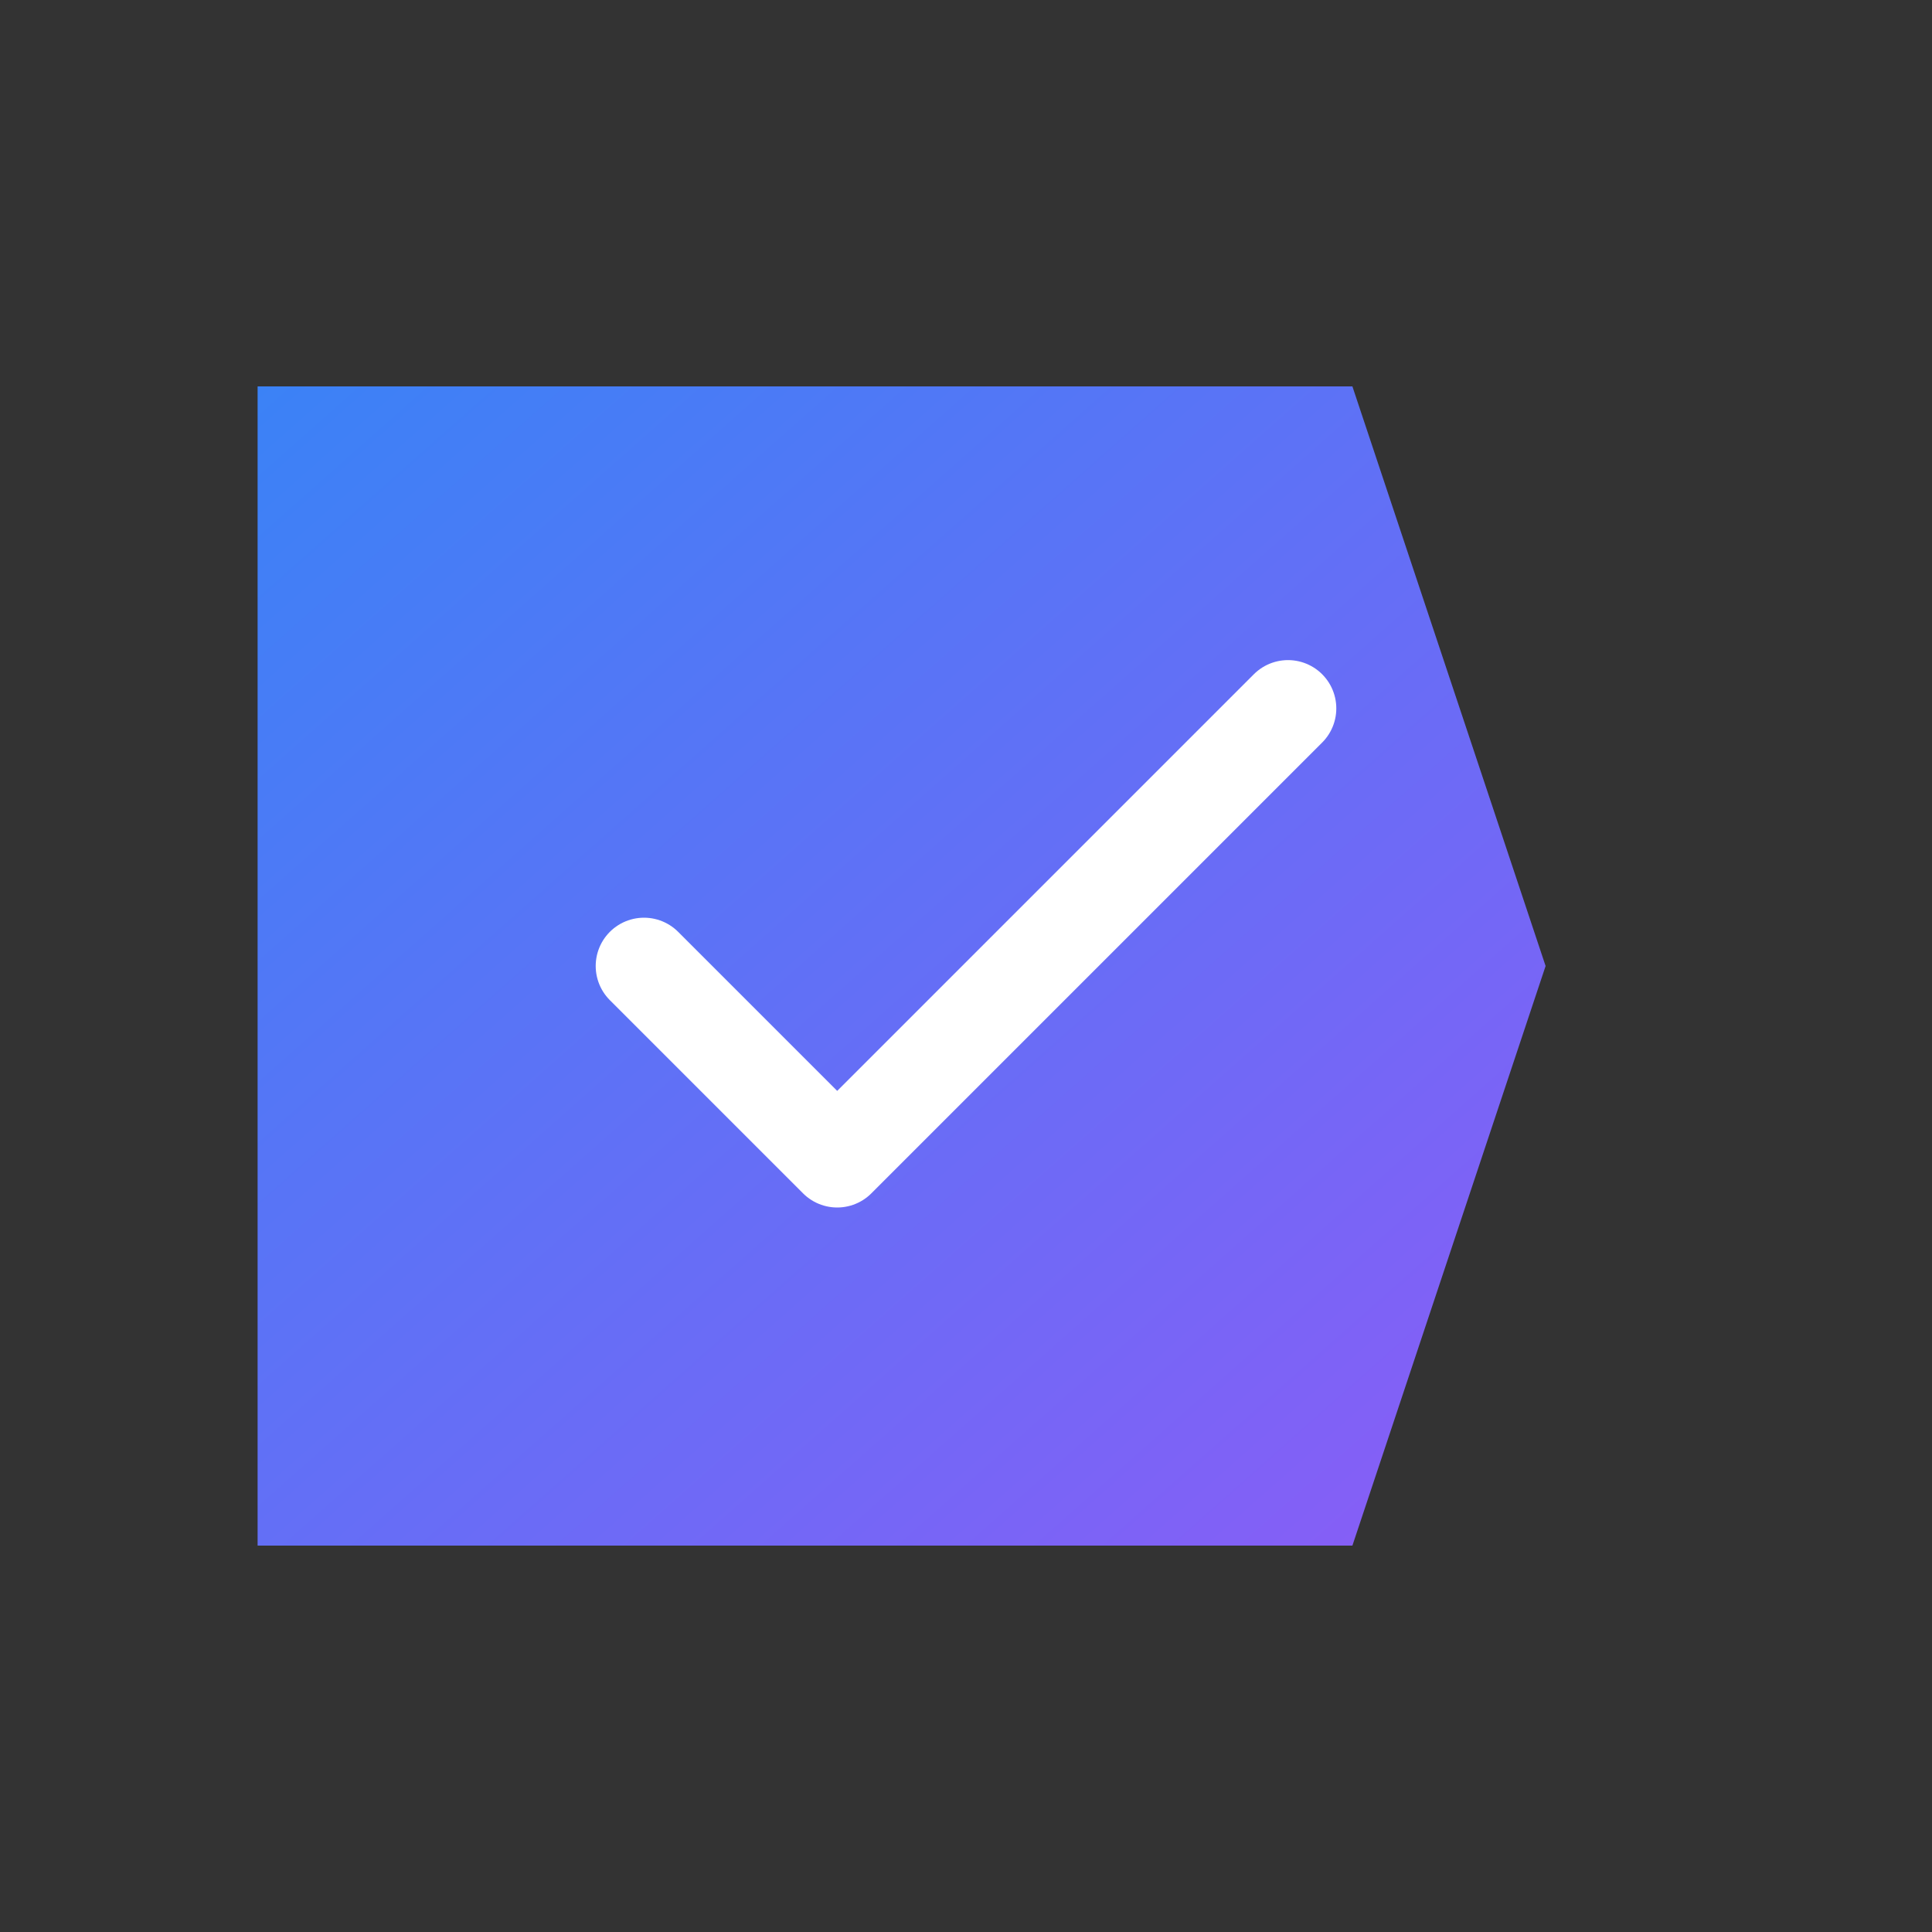
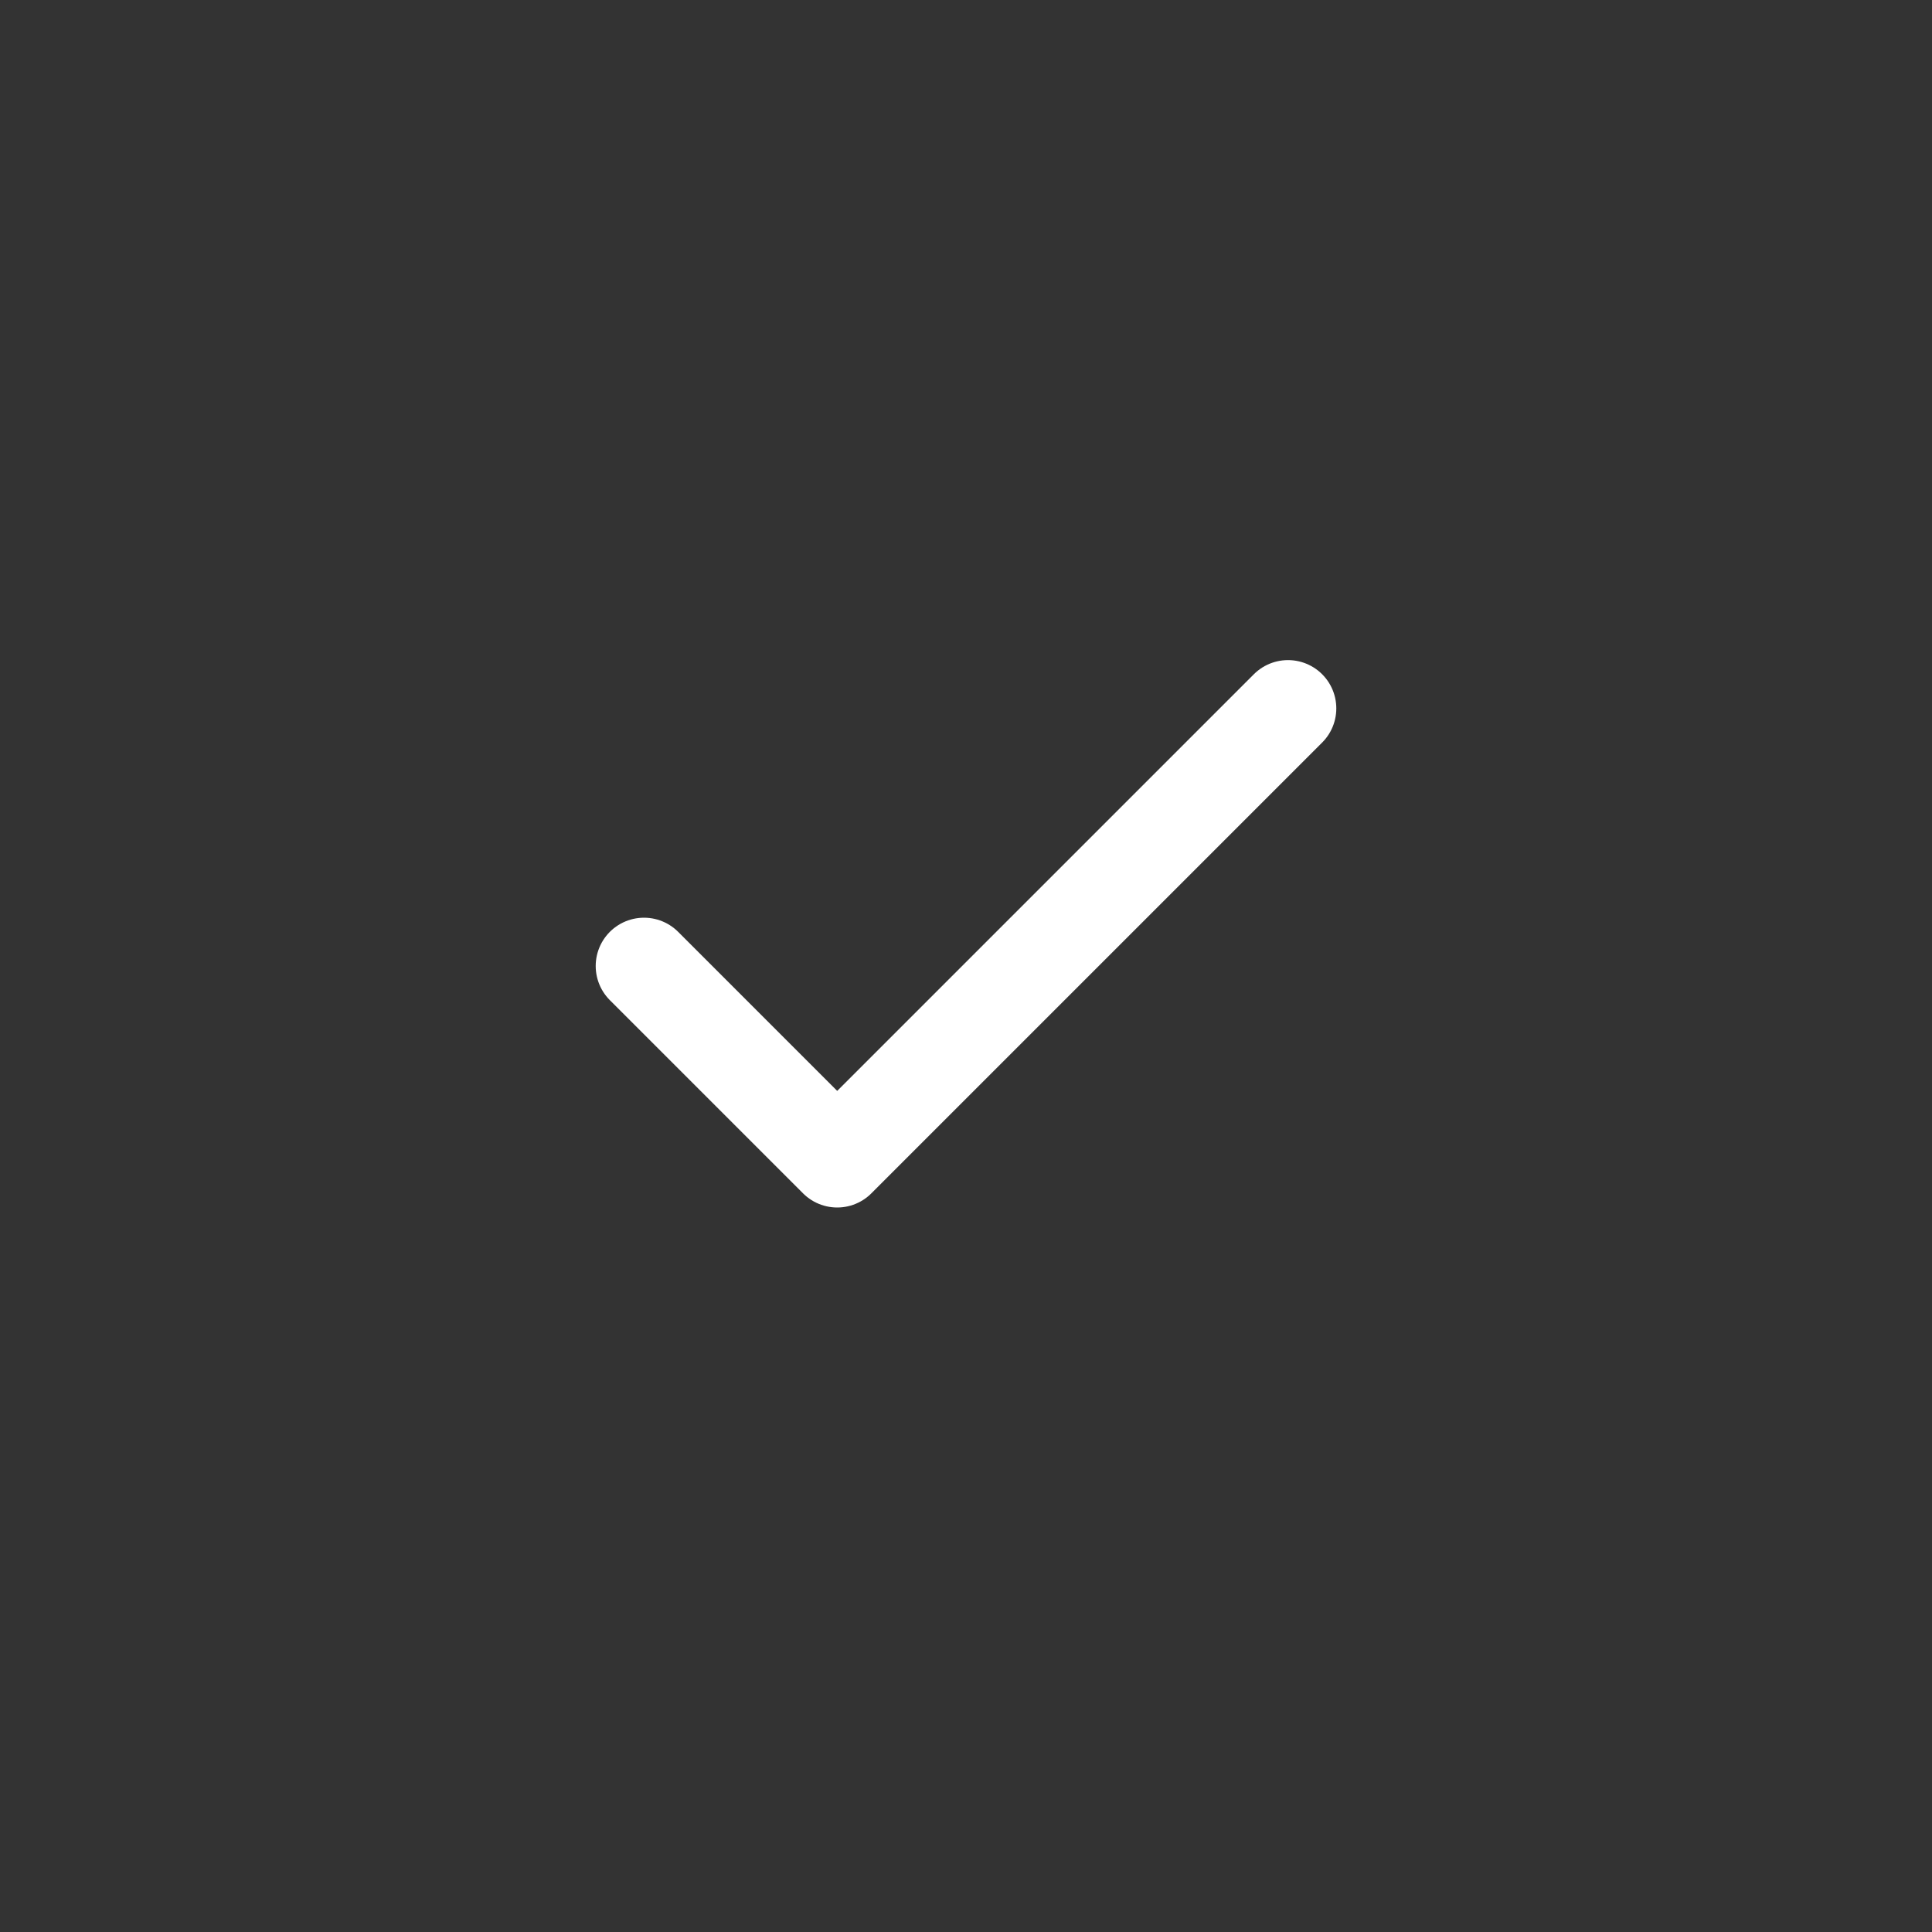
<svg xmlns="http://www.w3.org/2000/svg" viewBox="0 0 60 60" fill="none">
  <rect x="0" y="0" width="60" height="60" fill="#333333" stroke="none" />
  <defs>
    <linearGradient id="tagGradient" x1="0%" y1="0%" x2="100%" y2="100%">
      <stop offset="0%" stop-color="#3B82F6" />
      <stop offset="100%" stop-color="#8B5CF6" />
    </linearGradient>
  </defs>
-   <path d="M8 12 L42 12 L48 30 L42 48 L8 48 Z" fill="url(#tagGradient)" />
  <path d="M20 30 L26 36 L40 22" stroke="white" stroke-width="3" stroke-linecap="round" stroke-linejoin="round" fill="none" />
</svg>